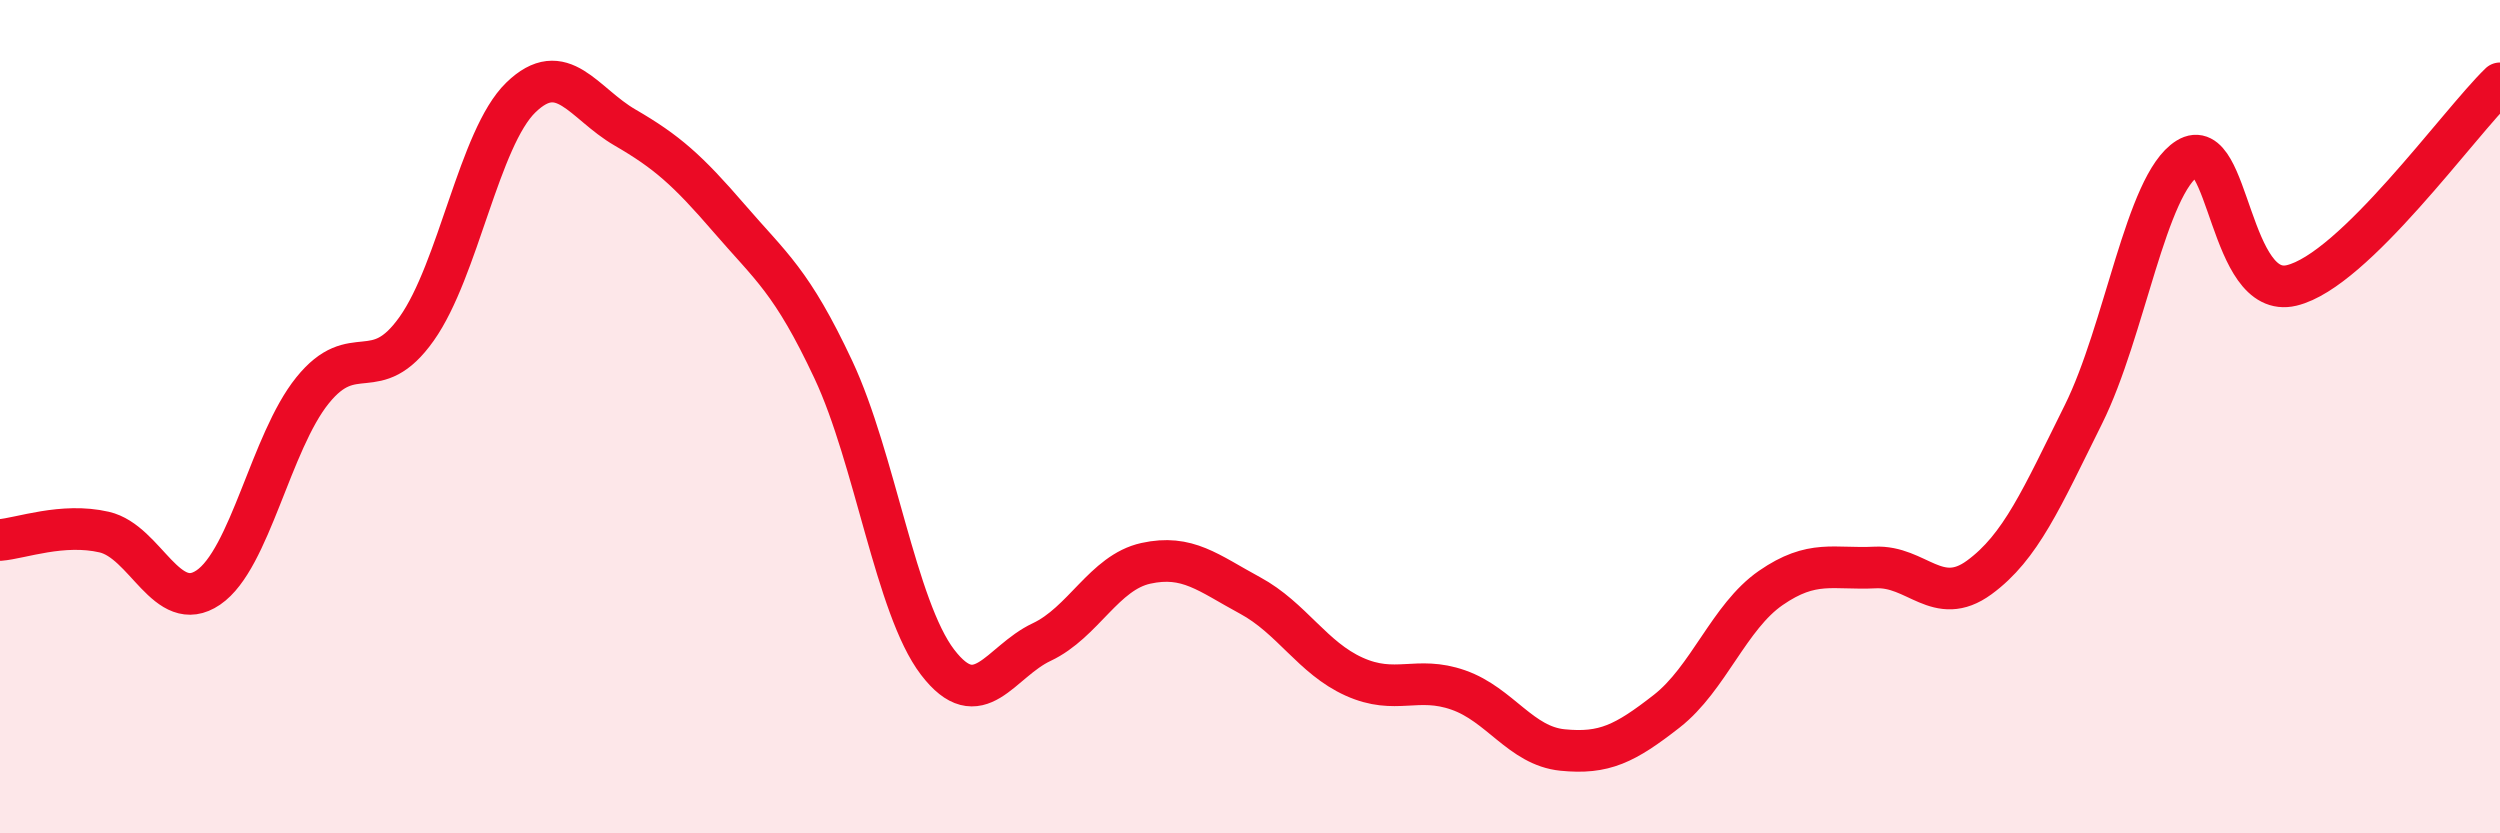
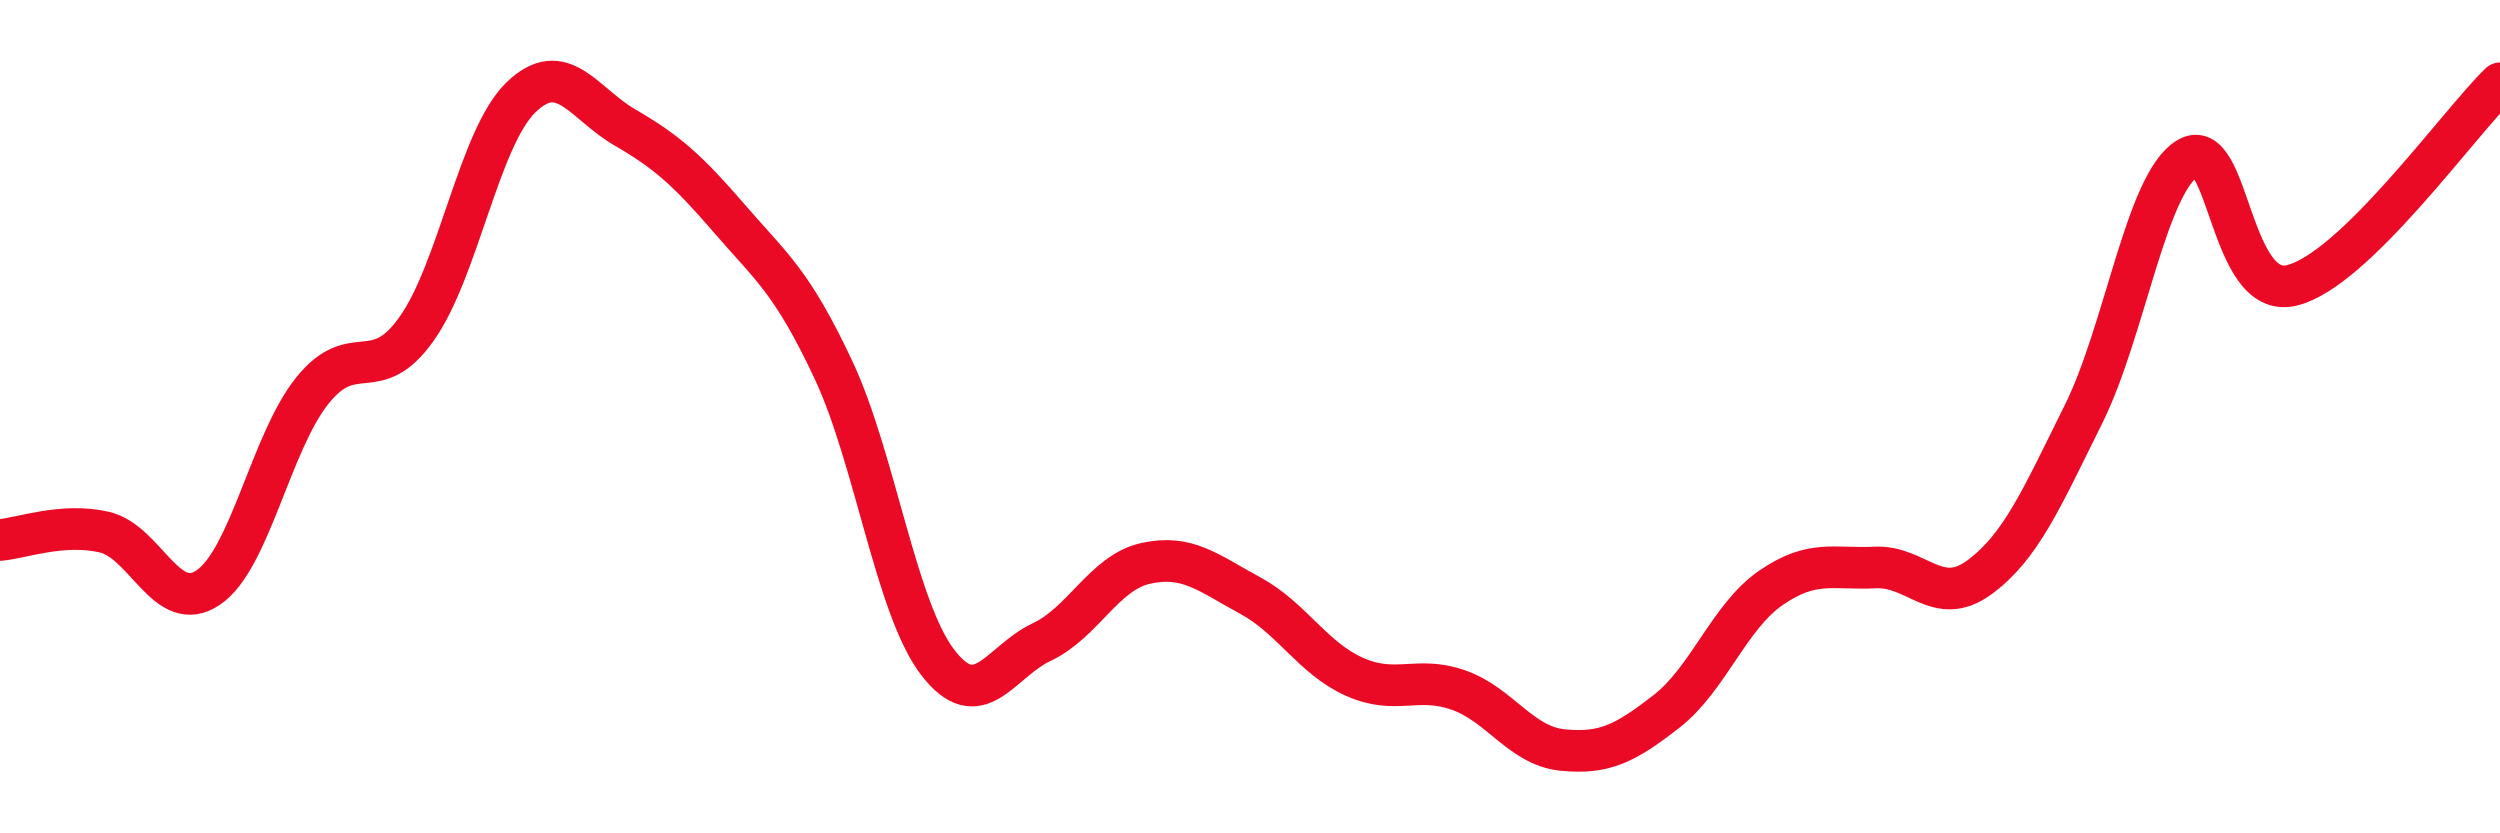
<svg xmlns="http://www.w3.org/2000/svg" width="60" height="20" viewBox="0 0 60 20">
-   <path d="M 0,12.96 C 0.5,12.92 1.5,12.54 2.5,12.77 C 3.5,13 4,14.78 5,14.1 C 6,13.42 6.5,10.61 7.5,9.37 C 8.5,8.13 9,9.3 10,7.89 C 11,6.48 11.5,3.31 12.5,2.34 C 13.5,1.37 14,2.48 15,3.06 C 16,3.64 16.5,4.08 17.5,5.24 C 18.5,6.4 19,6.74 20,8.87 C 21,11 21.5,14.58 22.5,15.89 C 23.5,17.2 24,15.88 25,15.41 C 26,14.94 26.5,13.74 27.5,13.52 C 28.5,13.3 29,13.75 30,14.29 C 31,14.83 31.5,15.79 32.5,16.24 C 33.5,16.69 34,16.21 35,16.56 C 36,16.91 36.5,17.9 37.5,18 C 38.5,18.1 39,17.85 40,17.07 C 41,16.29 41.5,14.8 42.5,14.11 C 43.5,13.42 44,13.67 45,13.62 C 46,13.57 46.5,14.59 47.5,13.86 C 48.5,13.13 49,11.96 50,9.95 C 51,7.94 51.5,4.42 52.5,3.8 C 53.5,3.18 53.5,7.21 55,6.85 C 56.5,6.49 59,2.97 60,2L60 20L0 20Z" fill="#EB0A25" opacity="0.1" stroke-linecap="round" stroke-linejoin="round" />
  <path d="M 0,12.96 C 0.5,12.92 1.5,12.54 2.5,12.77 C 3.5,13 4,14.78 5,14.1 C 6,13.42 6.5,10.61 7.5,9.37 C 8.5,8.13 9,9.3 10,7.89 C 11,6.48 11.5,3.31 12.5,2.34 C 13.5,1.37 14,2.48 15,3.06 C 16,3.64 16.5,4.08 17.5,5.24 C 18.5,6.4 19,6.74 20,8.87 C 21,11 21.5,14.58 22.5,15.89 C 23.5,17.2 24,15.88 25,15.41 C 26,14.94 26.5,13.74 27.5,13.52 C 28.5,13.3 29,13.75 30,14.29 C 31,14.83 31.5,15.79 32.5,16.24 C 33.5,16.69 34,16.21 35,16.56 C 36,16.91 36.5,17.9 37.5,18 C 38.5,18.1 39,17.85 40,17.07 C 41,16.29 41.5,14.8 42.5,14.11 C 43.5,13.42 44,13.67 45,13.62 C 46,13.57 46.5,14.59 47.5,13.86 C 48.5,13.13 49,11.96 50,9.95 C 51,7.94 51.5,4.42 52.5,3.8 C 53.5,3.18 53.5,7.21 55,6.85 C 56.5,6.49 59,2.97 60,2" stroke="#EB0A25" stroke-width="1" fill="none" stroke-linecap="round" stroke-linejoin="round" />
</svg>